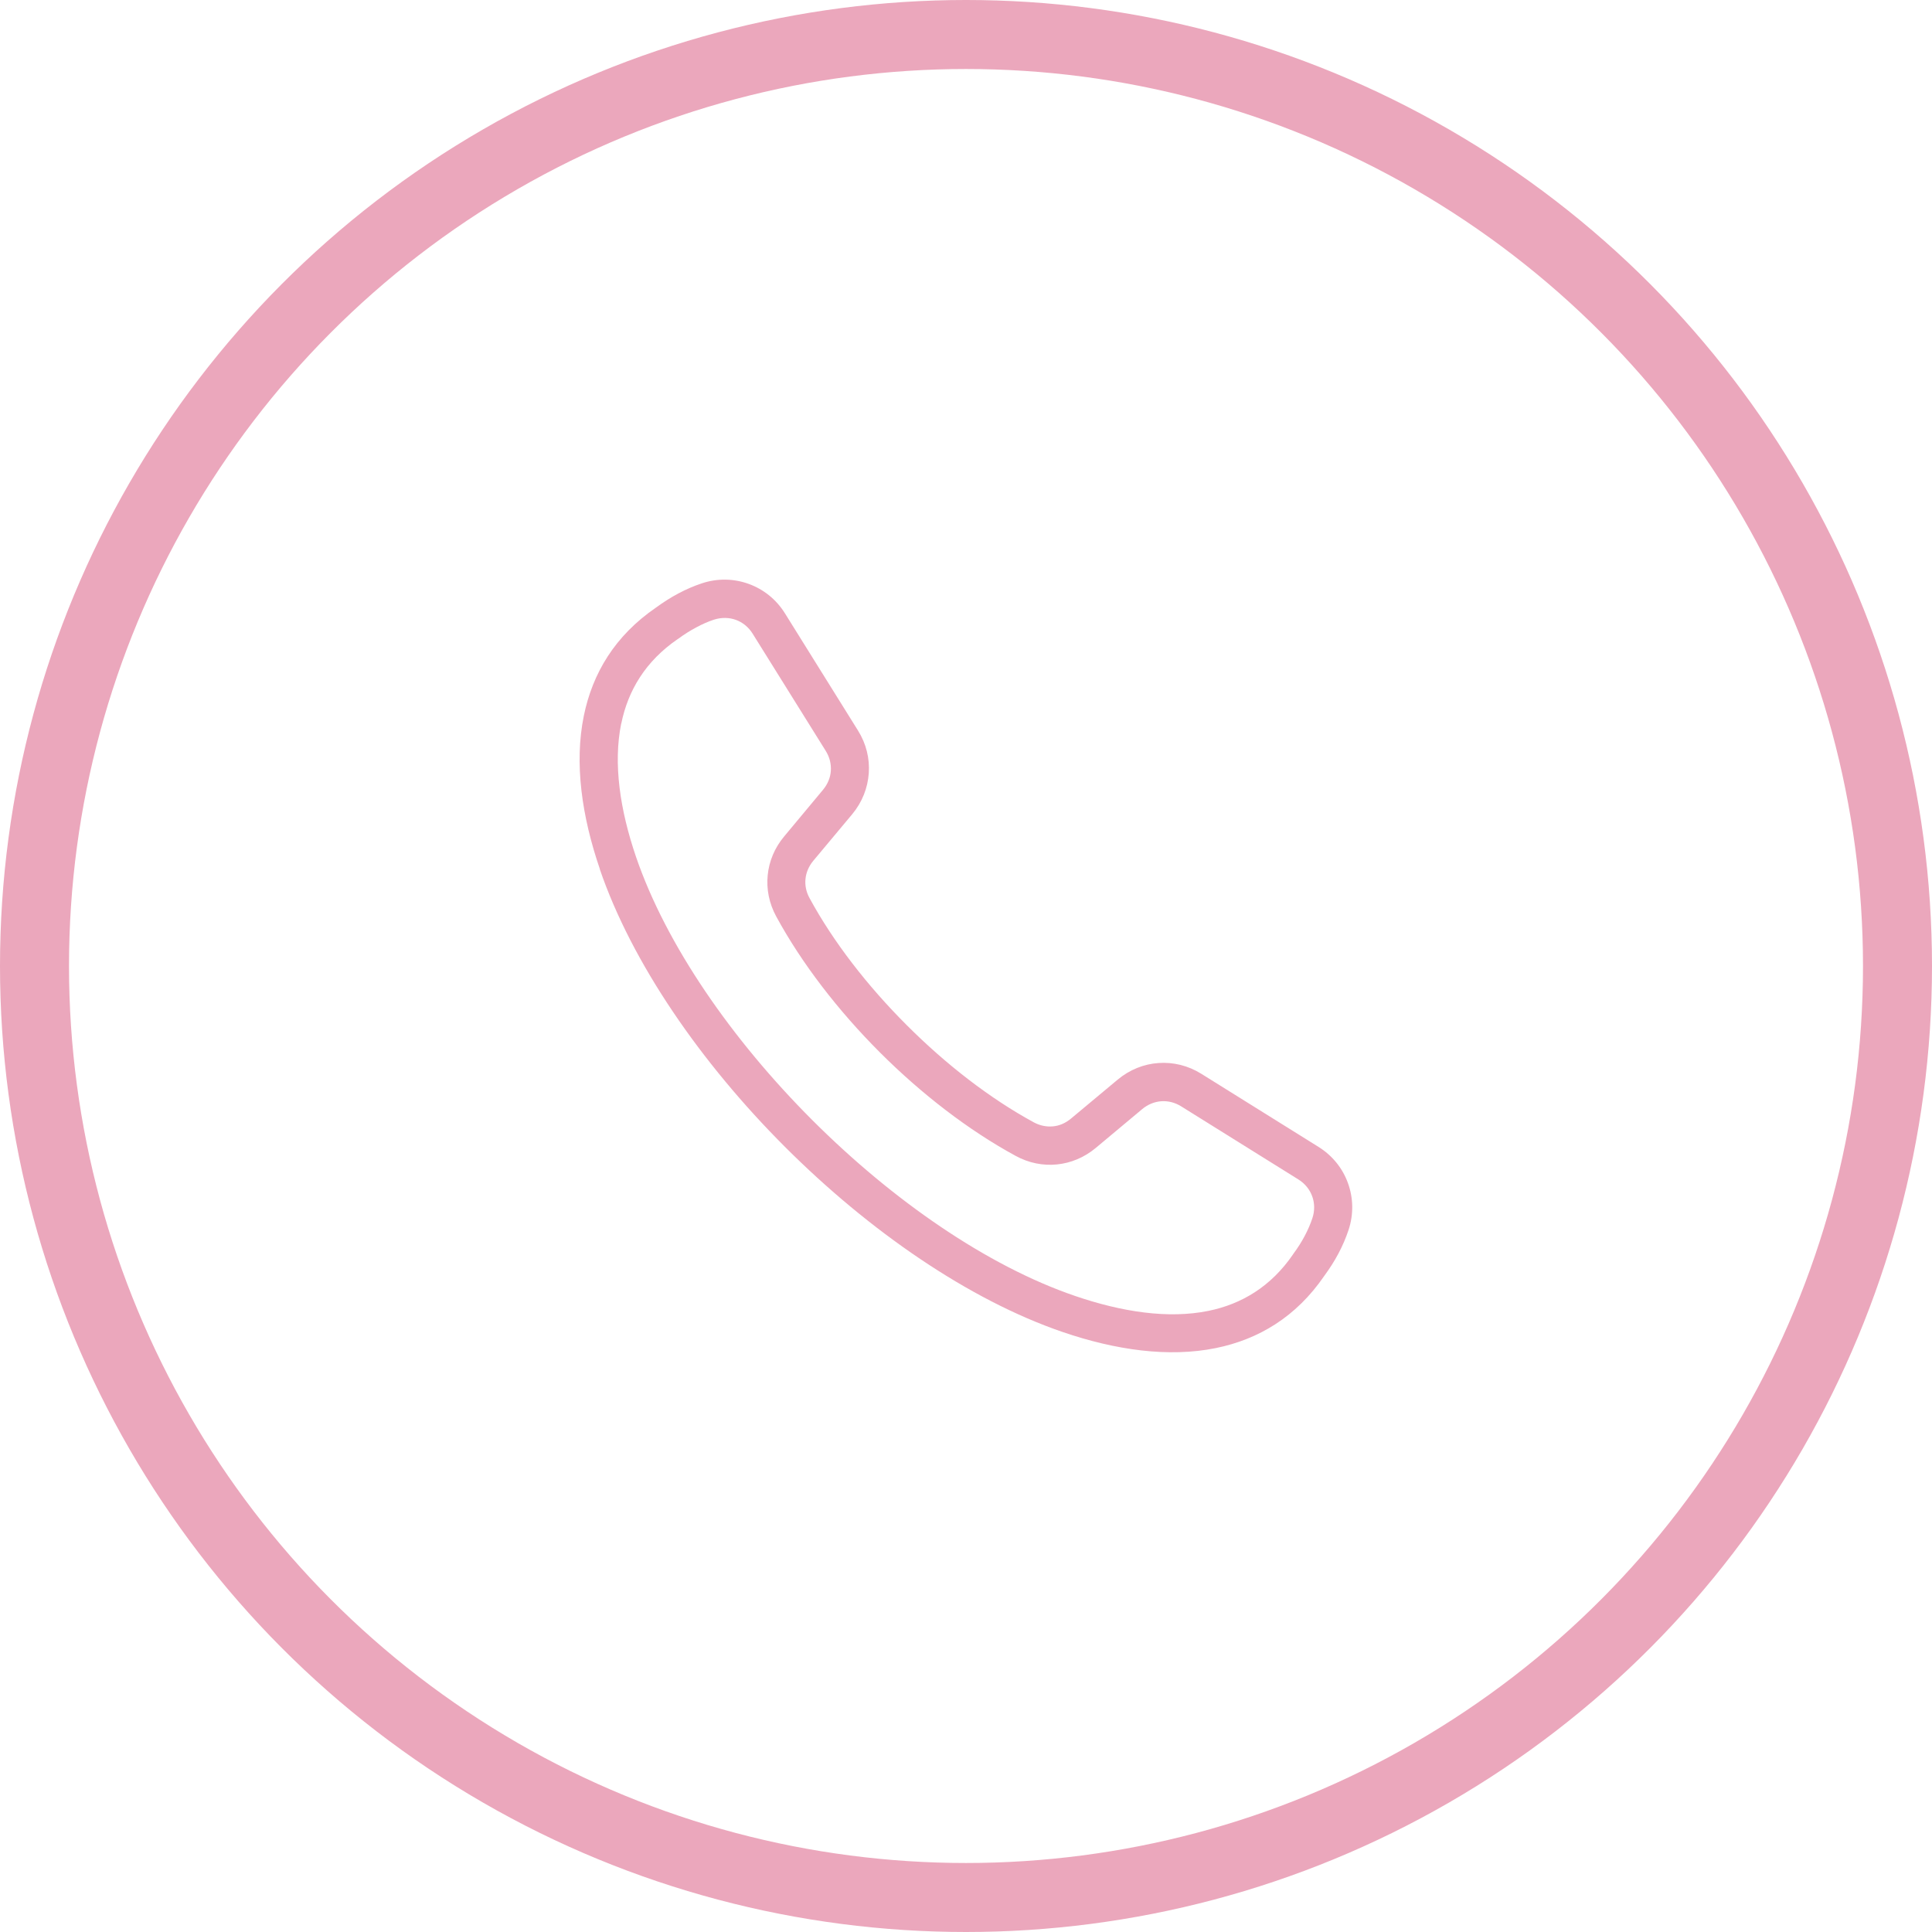
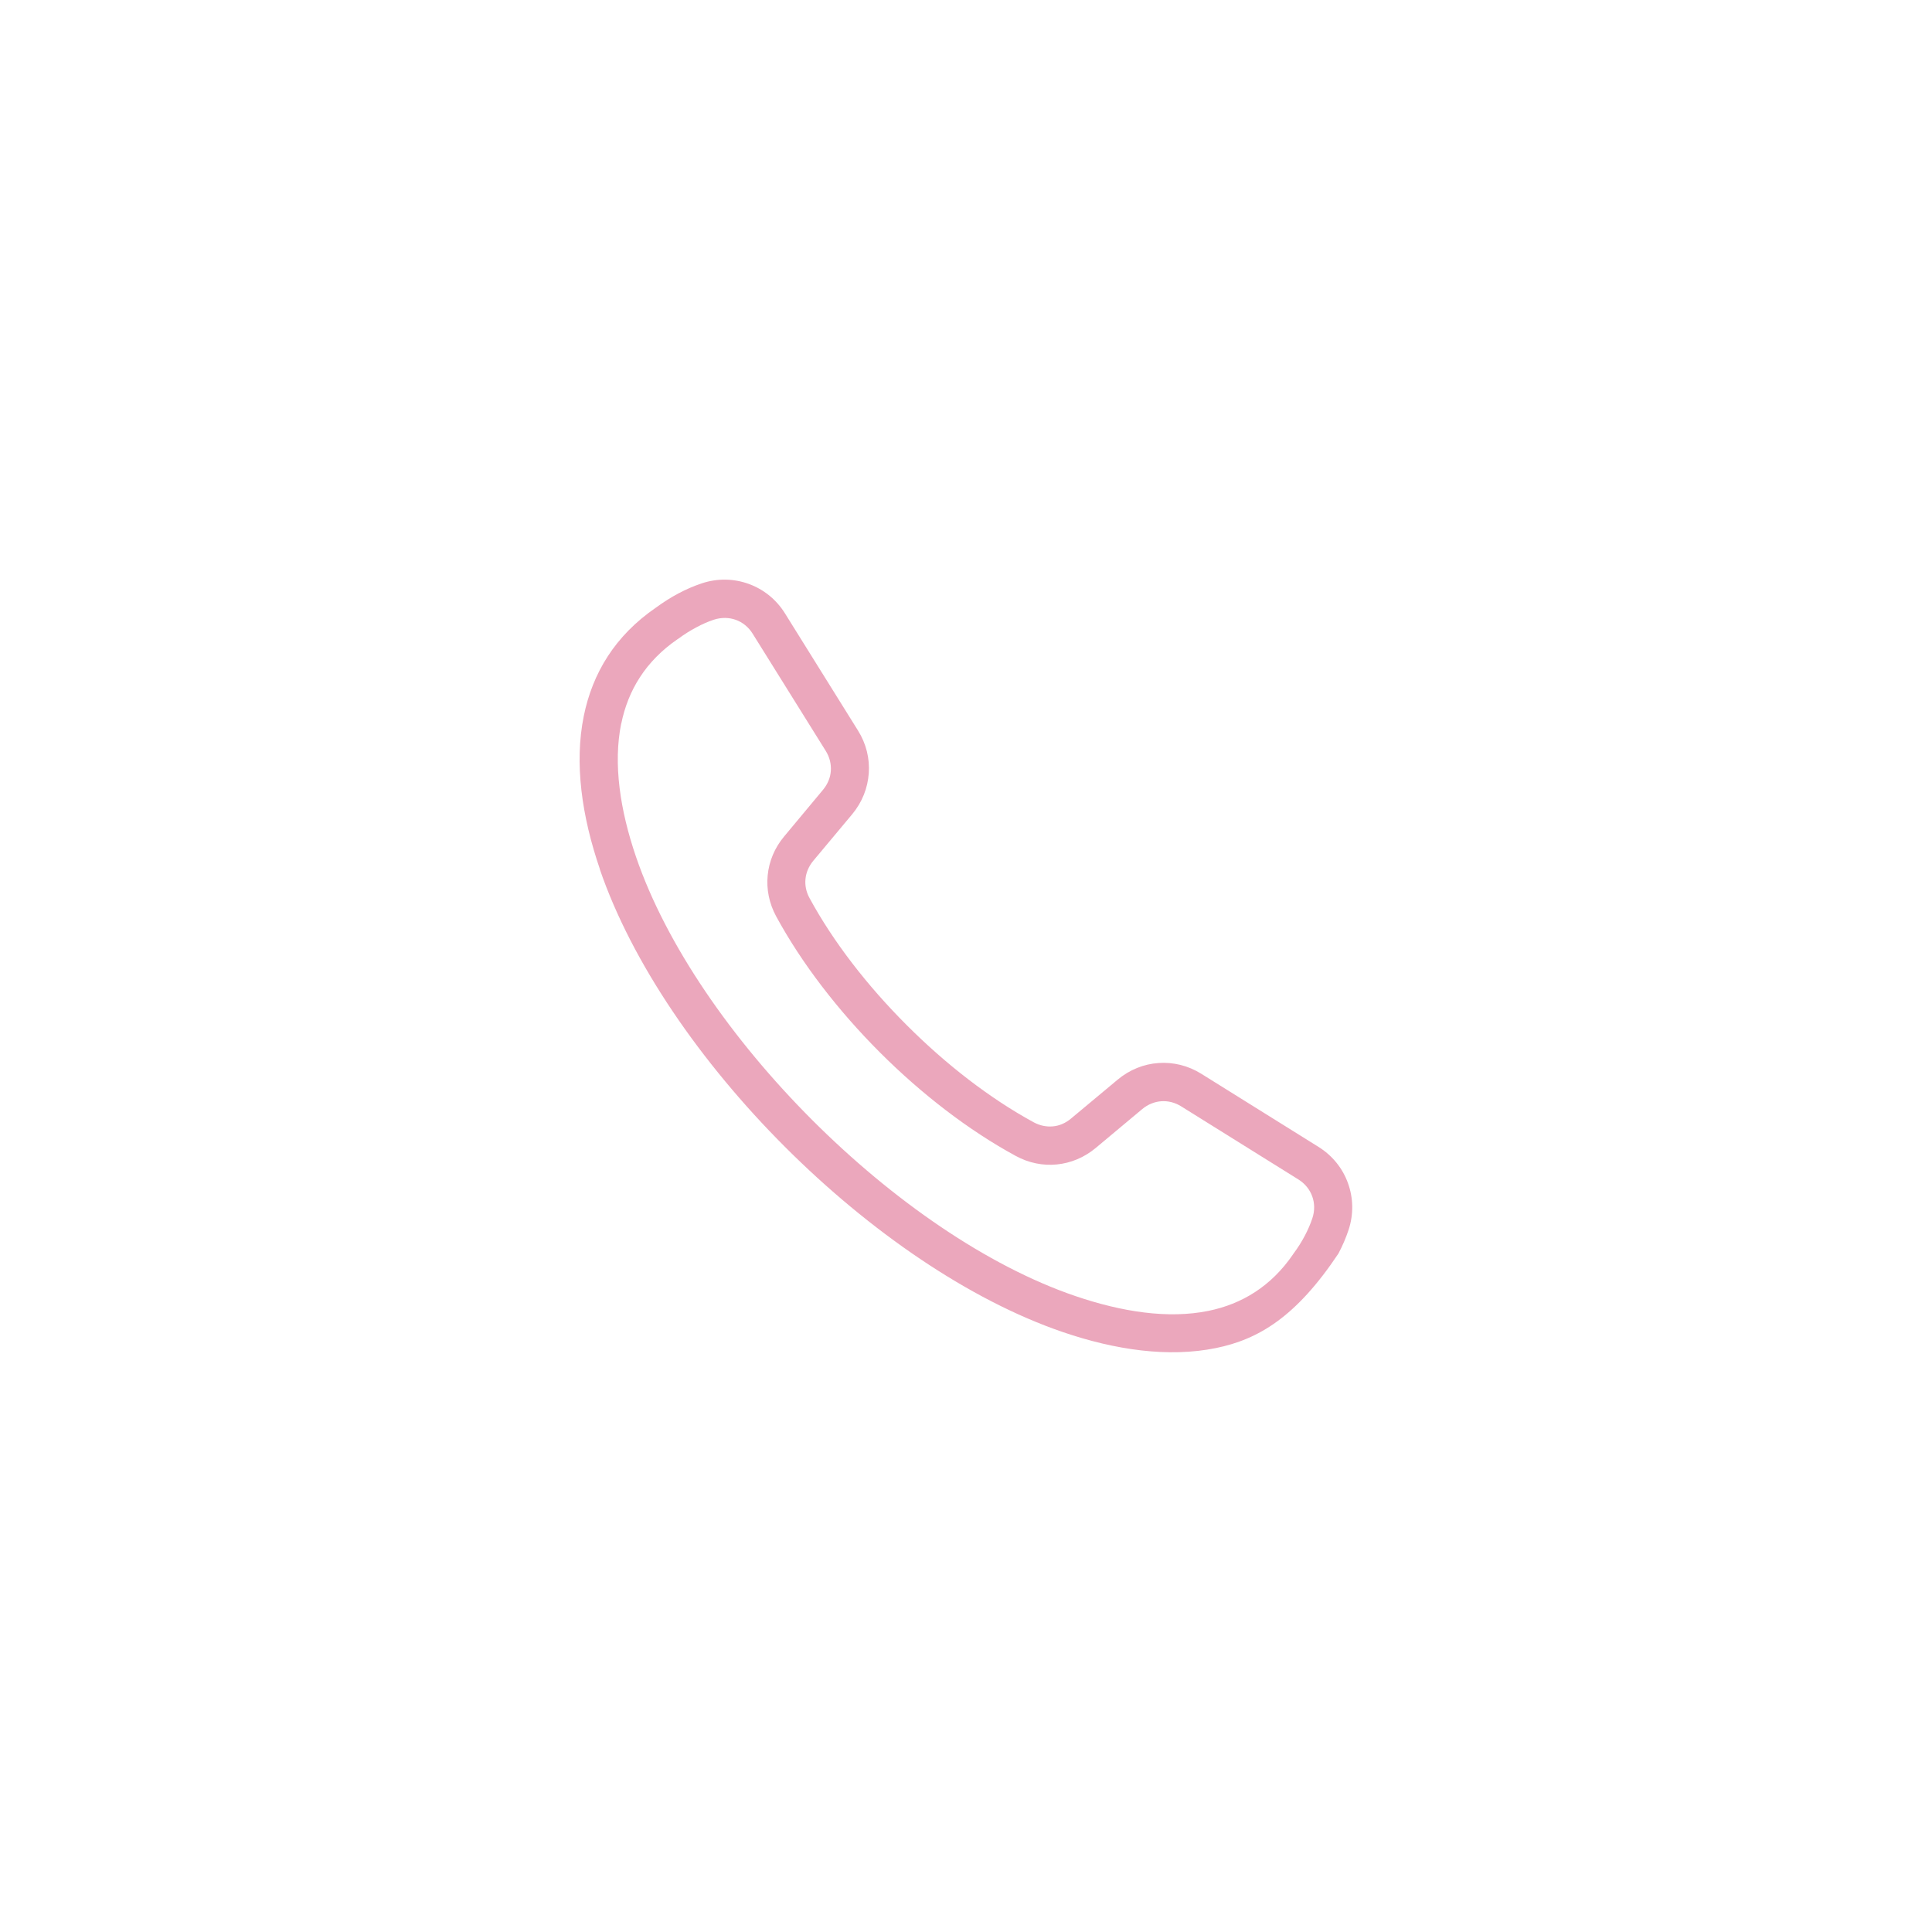
<svg xmlns="http://www.w3.org/2000/svg" width="28" height="28" viewBox="0 0 28 28" fill="none">
  <g clip-path="url(#clip0_77_42)">
-     <path fill-rule="evenodd" clip-rule="evenodd" d="M8.694 12.596C8.432 11.832 8.321 11.062 8.461 10.375C8.587 9.758 8.912 9.214 9.505 8.807C9.615 8.727 9.723 8.658 9.831 8.601C9.944 8.541 10.057 8.492 10.172 8.454C10.4 8.378 10.637 8.385 10.85 8.462C11.063 8.539 11.249 8.685 11.376 8.889L12.435 10.588C12.555 10.78 12.606 10.995 12.591 11.206C12.576 11.419 12.496 11.626 12.351 11.8L11.786 12.476C11.721 12.555 11.683 12.645 11.674 12.737C11.664 12.829 11.683 12.926 11.732 13.015C12.075 13.648 12.57 14.287 13.141 14.857C13.71 15.427 14.35 15.922 14.983 16.266C15.072 16.314 15.168 16.333 15.261 16.324C15.353 16.316 15.443 16.277 15.522 16.211L16.198 15.647C16.372 15.502 16.579 15.42 16.791 15.406C17.002 15.391 17.218 15.442 17.41 15.562L19.108 16.621C19.313 16.749 19.46 16.935 19.536 17.148C19.613 17.36 19.62 17.598 19.544 17.826C19.506 17.941 19.457 18.055 19.397 18.168C19.34 18.276 19.271 18.384 19.191 18.493C18.784 19.087 18.239 19.411 17.623 19.537C16.936 19.677 16.166 19.566 15.402 19.305C14.042 18.84 12.595 17.84 11.376 16.621C10.157 15.402 9.157 13.955 8.692 12.595L8.694 12.596ZM9.003 10.486C8.885 11.067 8.986 11.74 9.218 12.419C9.655 13.695 10.606 15.066 11.77 16.231C12.934 17.395 14.305 18.346 15.581 18.782C16.26 19.014 16.932 19.117 17.514 18.998C17.995 18.9 18.421 18.645 18.739 18.18L18.744 18.172C18.808 18.086 18.863 17.999 18.91 17.91C18.955 17.825 18.992 17.739 19.02 17.655C19.056 17.547 19.053 17.436 19.018 17.339C18.983 17.241 18.914 17.154 18.818 17.094L17.12 16.035C17.029 15.978 16.928 15.953 16.83 15.96C16.733 15.967 16.637 16.005 16.555 16.073L15.879 16.638C15.713 16.776 15.519 16.856 15.317 16.876C15.117 16.896 14.91 16.856 14.72 16.752C14.037 16.381 13.354 15.854 12.751 15.251C12.148 14.648 11.62 13.964 11.249 13.281C11.146 13.091 11.106 12.885 11.126 12.684C11.146 12.482 11.226 12.288 11.364 12.123L11.928 11.446C11.996 11.364 12.035 11.269 12.041 11.172C12.048 11.074 12.024 10.973 11.967 10.882L10.908 9.184C10.848 9.087 10.761 9.018 10.663 8.983C10.566 8.948 10.455 8.946 10.346 8.981C10.261 9.009 10.177 9.046 10.092 9.092C10.003 9.139 9.917 9.193 9.832 9.256L9.822 9.262C9.357 9.581 9.102 10.005 9.004 10.487L9.003 10.486Z" fill="#EBA7BC" />
+     <path fill-rule="evenodd" clip-rule="evenodd" d="M8.694 12.596C8.432 11.832 8.321 11.062 8.461 10.375C8.587 9.758 8.912 9.214 9.505 8.807C9.615 8.727 9.723 8.658 9.831 8.601C9.944 8.541 10.057 8.492 10.172 8.454C10.4 8.378 10.637 8.385 10.85 8.462C11.063 8.539 11.249 8.685 11.376 8.889L12.435 10.588C12.555 10.78 12.606 10.995 12.591 11.206C12.576 11.419 12.496 11.626 12.351 11.8L11.786 12.476C11.721 12.555 11.683 12.645 11.674 12.737C11.664 12.829 11.683 12.926 11.732 13.015C12.075 13.648 12.57 14.287 13.141 14.857C13.71 15.427 14.35 15.922 14.983 16.266C15.072 16.314 15.168 16.333 15.261 16.324C15.353 16.316 15.443 16.277 15.522 16.211L16.198 15.647C16.372 15.502 16.579 15.42 16.791 15.406C17.002 15.391 17.218 15.442 17.41 15.562L19.108 16.621C19.313 16.749 19.46 16.935 19.536 17.148C19.613 17.36 19.62 17.598 19.544 17.826C19.506 17.941 19.457 18.055 19.397 18.168C18.784 19.087 18.239 19.411 17.623 19.537C16.936 19.677 16.166 19.566 15.402 19.305C14.042 18.84 12.595 17.84 11.376 16.621C10.157 15.402 9.157 13.955 8.692 12.595L8.694 12.596ZM9.003 10.486C8.885 11.067 8.986 11.74 9.218 12.419C9.655 13.695 10.606 15.066 11.77 16.231C12.934 17.395 14.305 18.346 15.581 18.782C16.26 19.014 16.932 19.117 17.514 18.998C17.995 18.9 18.421 18.645 18.739 18.18L18.744 18.172C18.808 18.086 18.863 17.999 18.91 17.91C18.955 17.825 18.992 17.739 19.02 17.655C19.056 17.547 19.053 17.436 19.018 17.339C18.983 17.241 18.914 17.154 18.818 17.094L17.12 16.035C17.029 15.978 16.928 15.953 16.83 15.96C16.733 15.967 16.637 16.005 16.555 16.073L15.879 16.638C15.713 16.776 15.519 16.856 15.317 16.876C15.117 16.896 14.91 16.856 14.72 16.752C14.037 16.381 13.354 15.854 12.751 15.251C12.148 14.648 11.62 13.964 11.249 13.281C11.146 13.091 11.106 12.885 11.126 12.684C11.146 12.482 11.226 12.288 11.364 12.123L11.928 11.446C11.996 11.364 12.035 11.269 12.041 11.172C12.048 11.074 12.024 10.973 11.967 10.882L10.908 9.184C10.848 9.087 10.761 9.018 10.663 8.983C10.566 8.948 10.455 8.946 10.346 8.981C10.261 9.009 10.177 9.046 10.092 9.092C10.003 9.139 9.917 9.193 9.832 9.256L9.822 9.262C9.357 9.581 9.102 10.005 9.004 10.487L9.003 10.486Z" fill="#EBA7BC" />
  </g>
-   <circle cx="14" cy="14" r="13.5" stroke="#EBA7BC" />
  <defs>
    <clipPath id="clip0_77_42">
      <rect width="11.2" height="11.2" fill="white" transform="translate(8.4 8.4)" />
    </clipPath>
  </defs>
</svg>